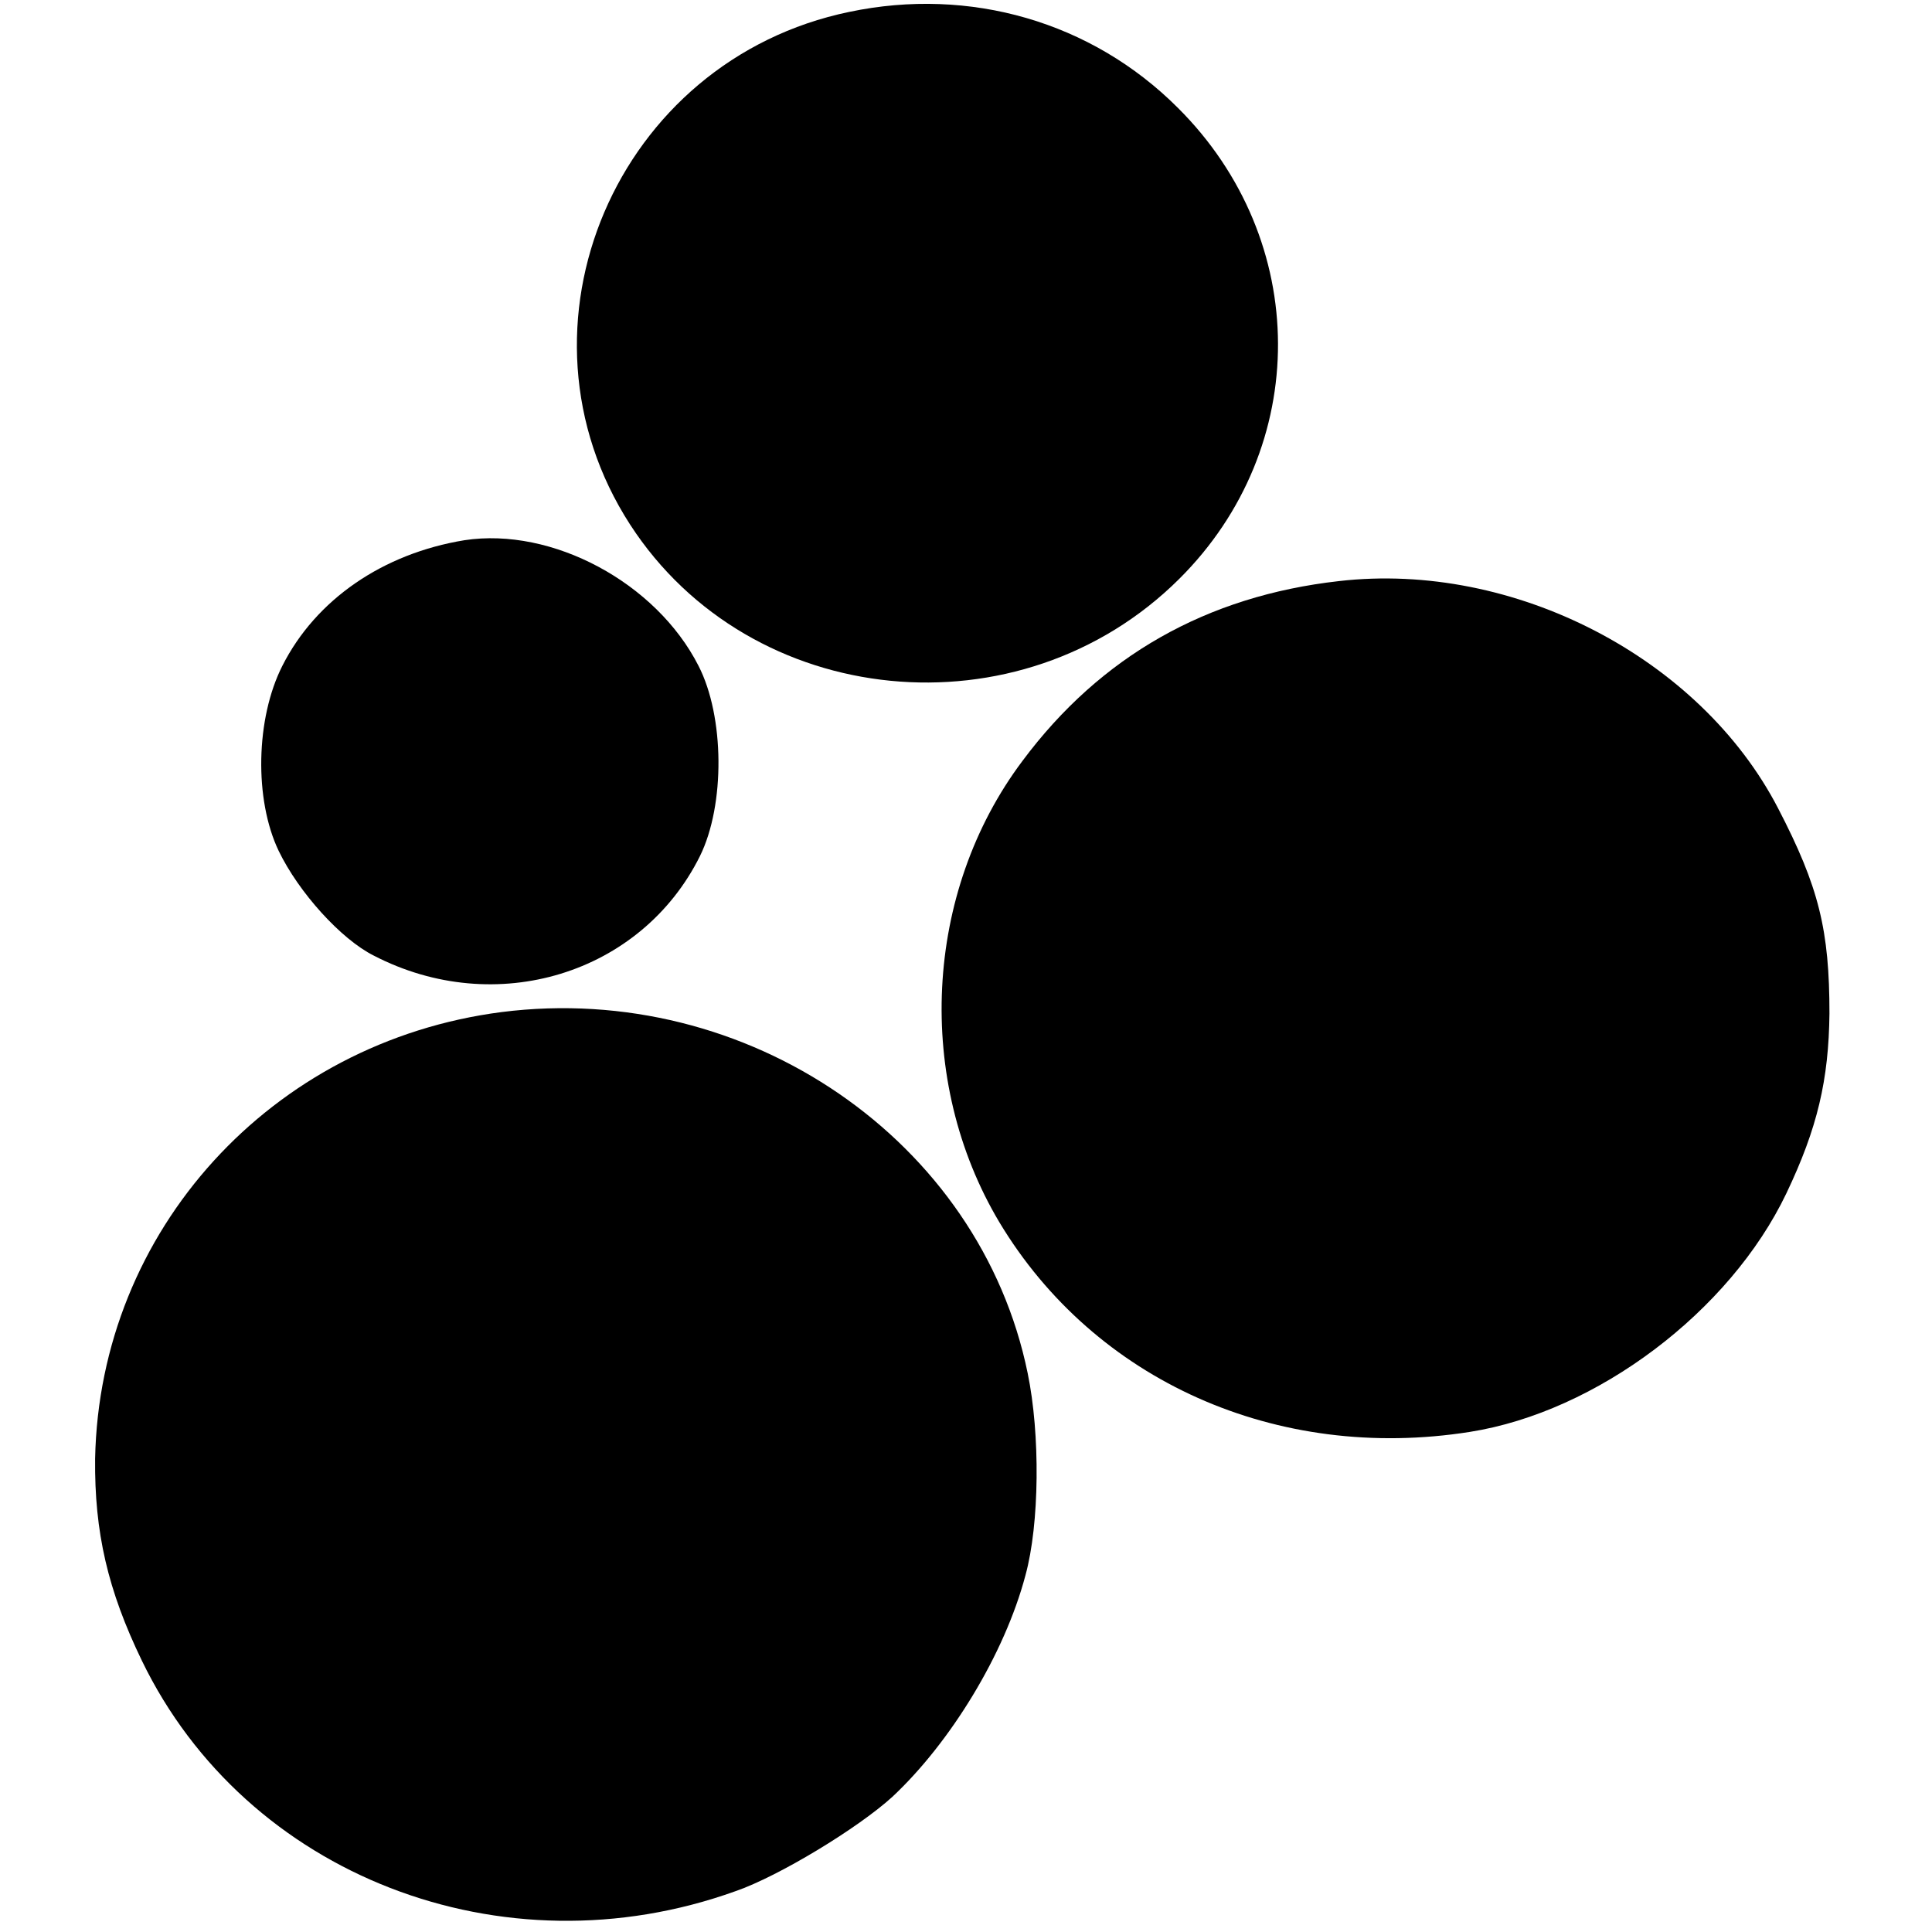
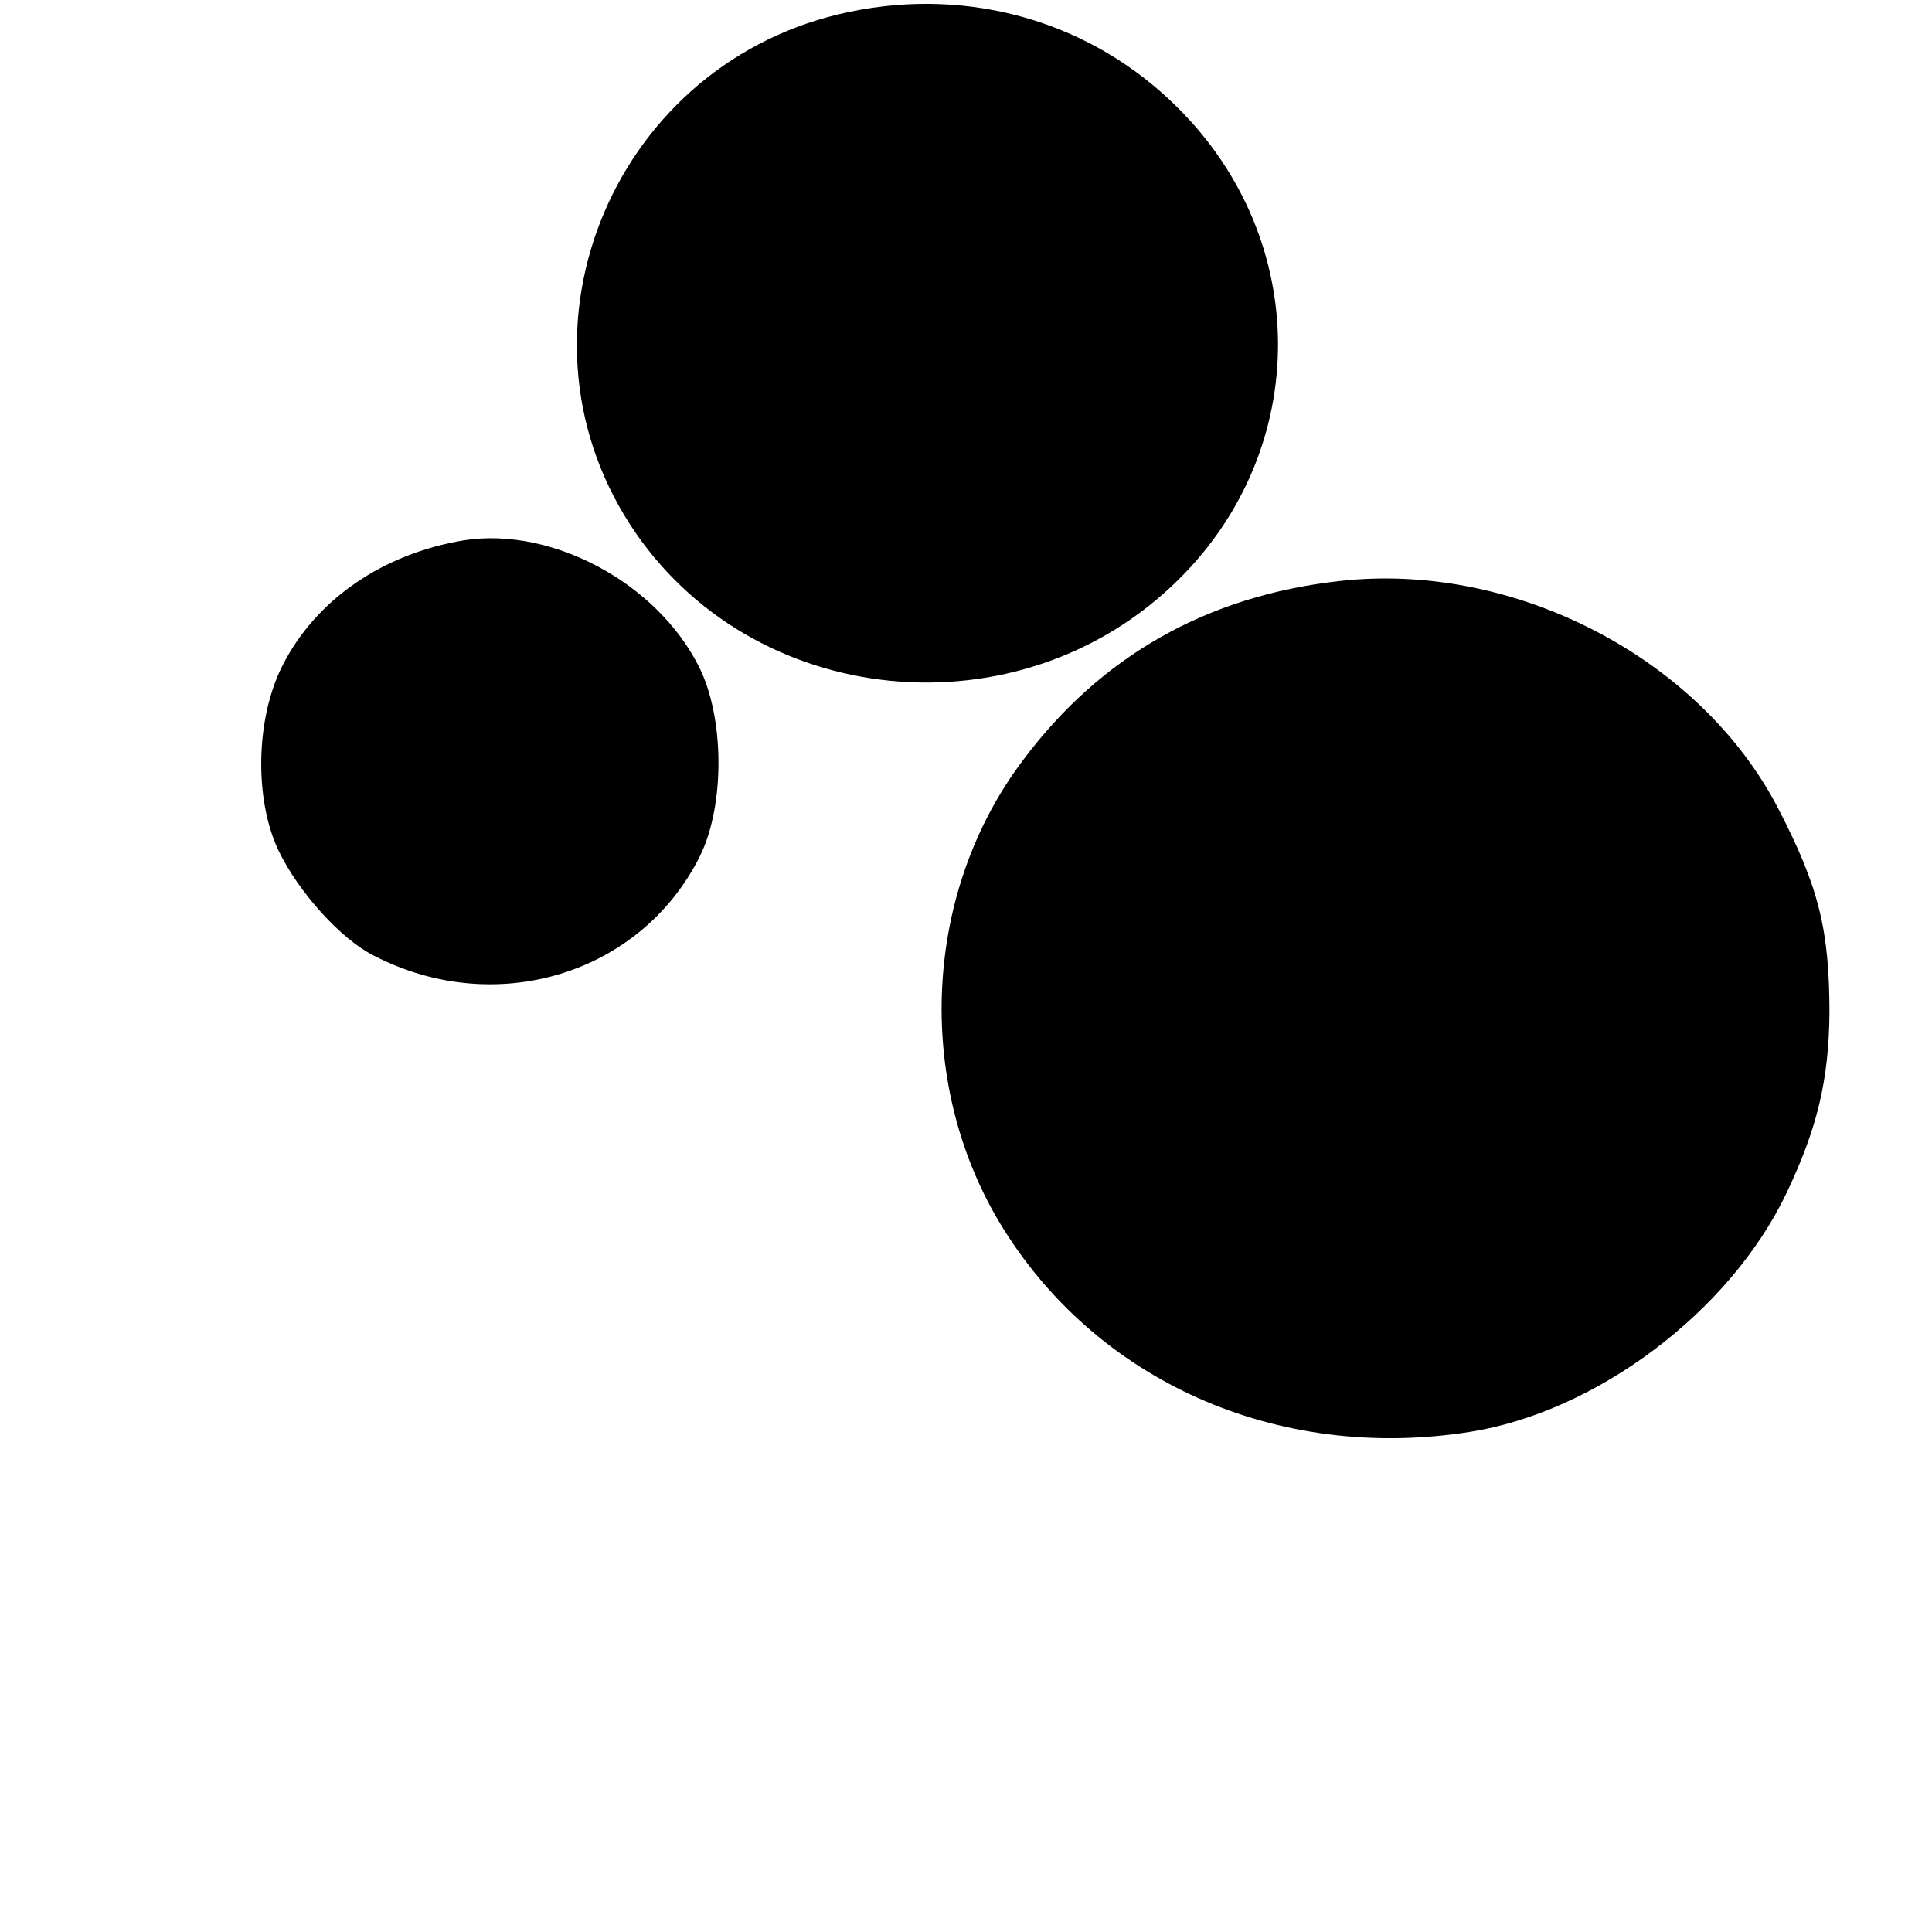
<svg xmlns="http://www.w3.org/2000/svg" version="1.0" width="260pt" height="260pt" viewBox="0 0 260 260" preserveAspectRatio="xMidYMid meet">
  <g transform="translate(0,260) scale(0.1,-0.1)" fill="#000000" stroke="none">
    <path d="M1143 2584 c-314 -65 -467 -424 -295 -690 162 -250 525 -286 739 -73 178 177 177 456 -2 634 -116 116 -280 163 -442 129z" />
    <path d="M625 1873 c-110 -18 -200 -80 -245 -169 -36 -71 -38 -180 -5 -249 27 -56 84 -119 128 -141 164 -85 360 -25 439 134 34 69 33 188 -2 256 -57 112 -197 187 -315 169z" />
    <path d="M1802 1818 c-178 -20 -321 -101 -426 -242 -133 -177 -145 -430 -31 -621 128 -213 373 -323 633 -282 171 27 350 162 426 321 42 88 57 153 58 242 0 112 -14 170 -69 276 -105 203 -356 333 -591 306z" />
-     <path d="M675 1238 c-310 -40 -541 -294 -547 -601 -1 -99 17 -177 63 -272 140 -289 485 -423 799 -310 58 20 165 85 211 127 78 73 151 192 179 298 19 69 20 190 3 272 -64 313 -377 528 -708 486z" />
  </g>
</svg>